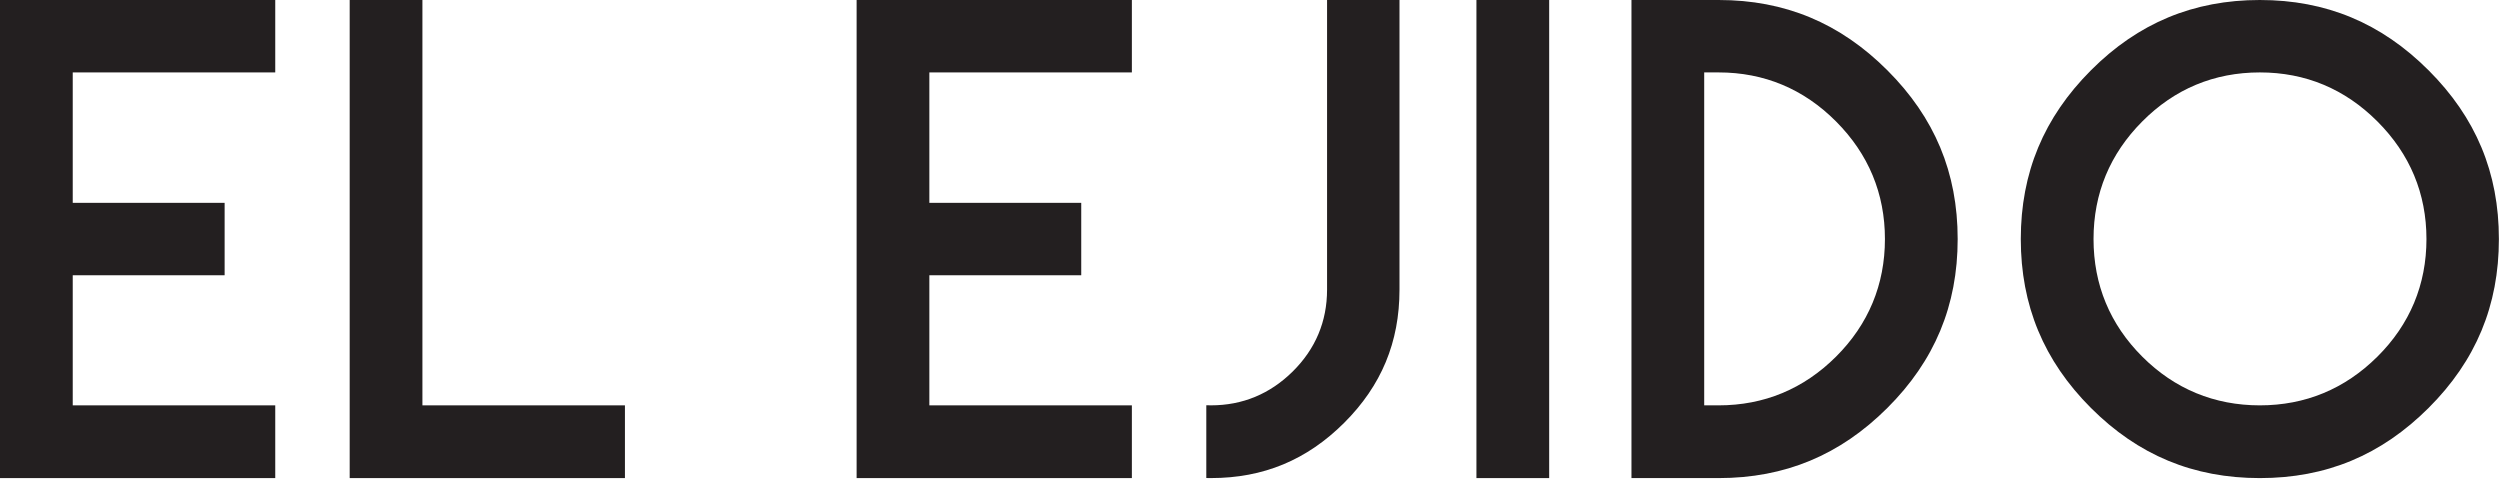
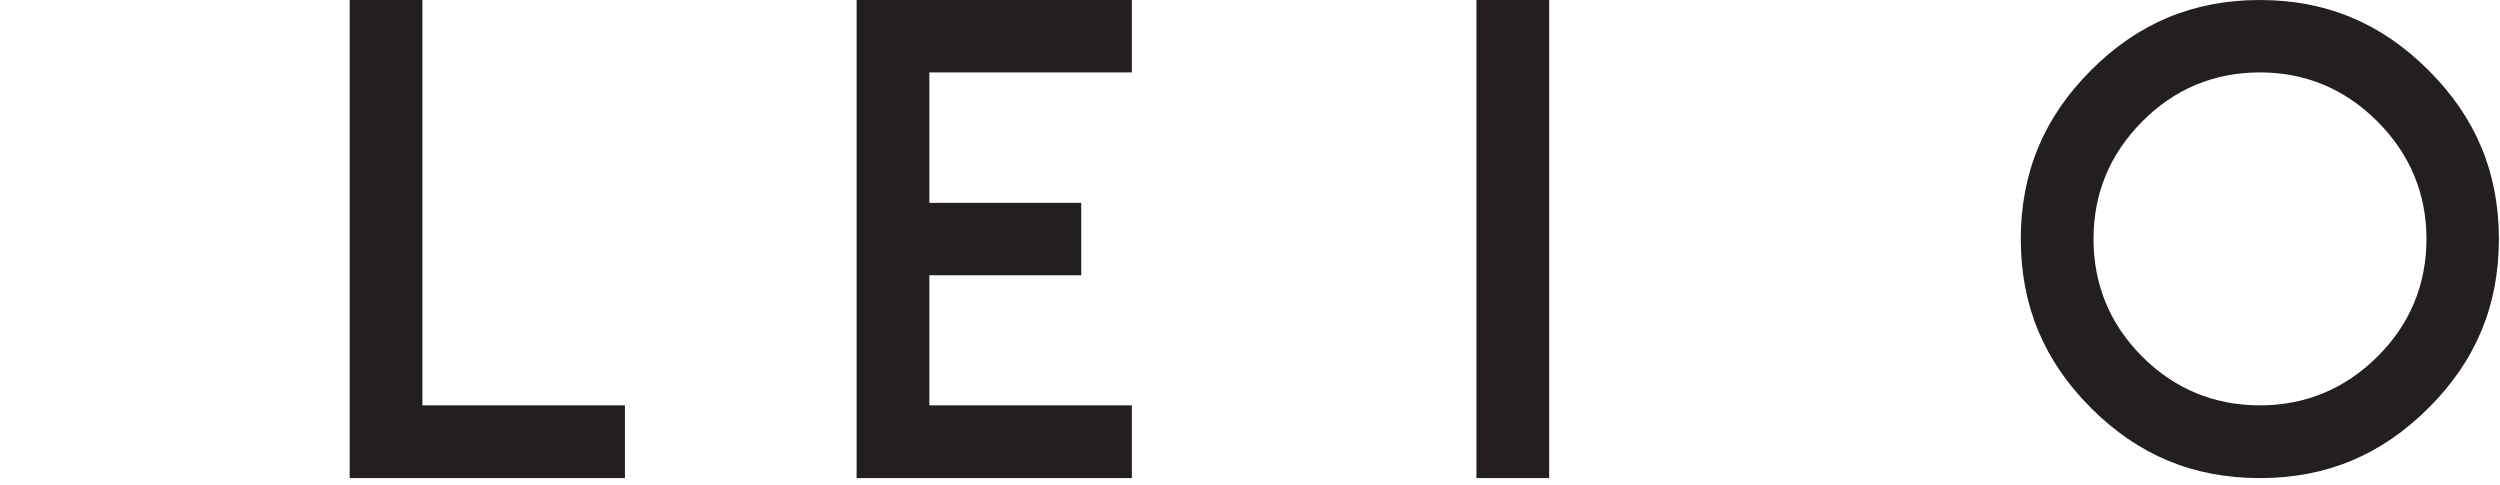
<svg xmlns="http://www.w3.org/2000/svg" width="309" height="60" viewBox="0 0 309 60" fill="none">
-   <path d="M34.021 8.951V0H0V59.092H34.021V50.102H8.99V34.022H27.763V25.071H8.99V8.951H34.021Z" fill="#231F20" />
  <path d="M43.221 0V59.092H77.242V50.102H52.211V0H43.221Z" fill="#231F20" />
  <path d="M139.899 8.951V0H105.878V59.092H139.899V50.102H114.868V34.022H133.641V25.071H114.868V8.951H139.899Z" fill="#231F20" />
-   <path d="M172.976 0H164.025V35.803C164.025 39.726 162.599 43.126 159.785 45.912C156.974 48.691 153.578 50.1 149.687 50.1C149.496 50.1 149.3 50.096 149.099 50.087V59.083C149.295 59.089 149.491 59.09 149.687 59.09C156.15 59.09 161.529 56.858 166.135 52.265C170.739 47.673 172.977 42.288 172.977 35.803V0" fill="#231F20" />
  <path d="M191.478 0H182.487V59.092H191.478V0Z" fill="#231F20" />
-   <path d="M233.278 8.69C227.43 2.842 220.607 0 212.422 0H201.649V59.092H212.422C220.61 59.092 227.431 56.255 233.279 50.42C239.125 44.587 241.968 37.759 241.968 29.546C241.968 21.333 239.125 14.536 233.279 8.69M226.934 44.081C222.925 48.075 218.042 50.102 212.422 50.102H210.639V8.951H212.422C218.046 8.951 222.929 10.99 226.938 15.015C230.946 19.036 232.978 23.926 232.978 29.546C232.978 35.166 230.944 40.085 226.934 44.081Z" fill="#231F20" />
  <path d="M300.17 8.69C294.322 2.842 287.501 0 279.315 0C271.13 0 264.274 2.842 258.441 8.689C252.606 14.536 249.77 21.359 249.77 29.546C249.77 37.733 252.605 44.587 258.441 50.422C264.274 56.257 271.103 59.092 279.317 59.092C287.531 59.092 294.326 56.255 300.174 50.42C306.02 44.586 308.863 37.759 308.863 29.546C308.863 21.333 306.02 14.538 300.173 8.69M293.843 44.084C289.823 48.077 284.935 50.102 279.315 50.102C273.695 50.102 268.776 48.075 264.782 44.079C260.786 40.085 258.76 35.195 258.76 29.546C258.76 23.897 260.784 19.037 264.778 15.017C268.774 10.992 273.665 8.951 279.315 8.951C284.966 8.951 289.828 10.99 293.849 15.012C297.869 19.033 299.91 23.923 299.91 29.546C299.91 35.169 297.869 40.088 293.845 44.084" fill="#231F20" />
</svg>